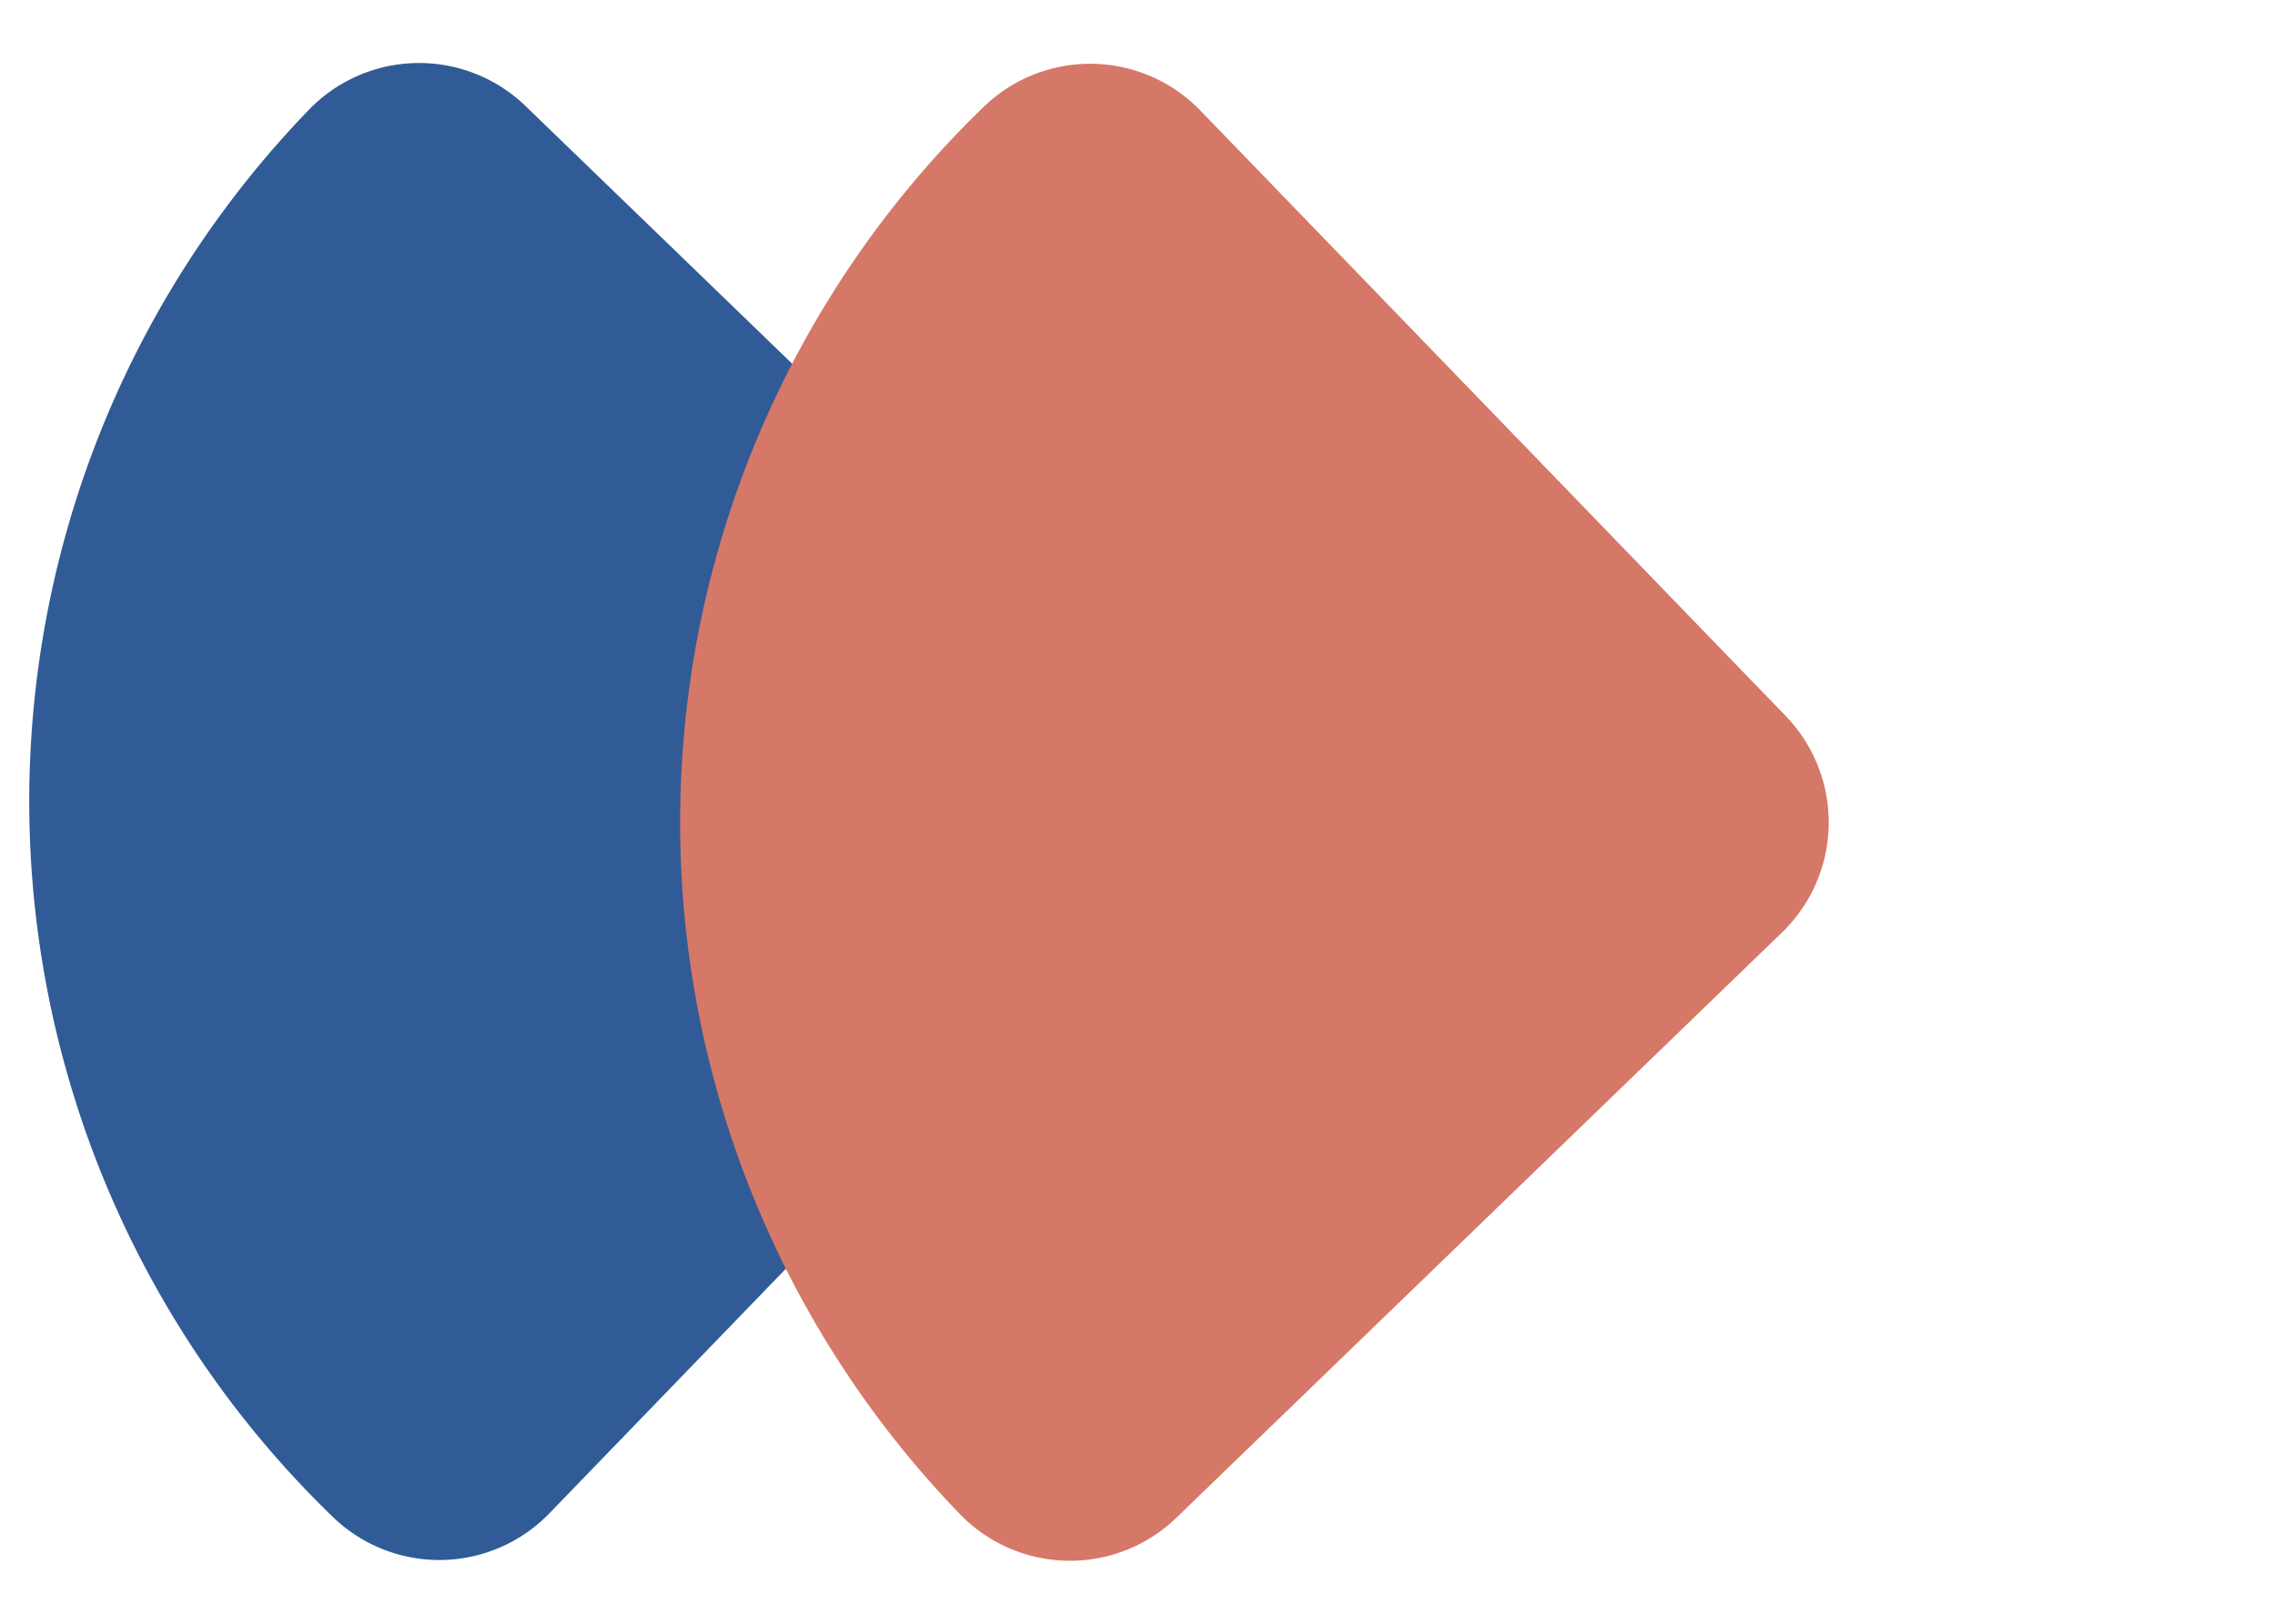
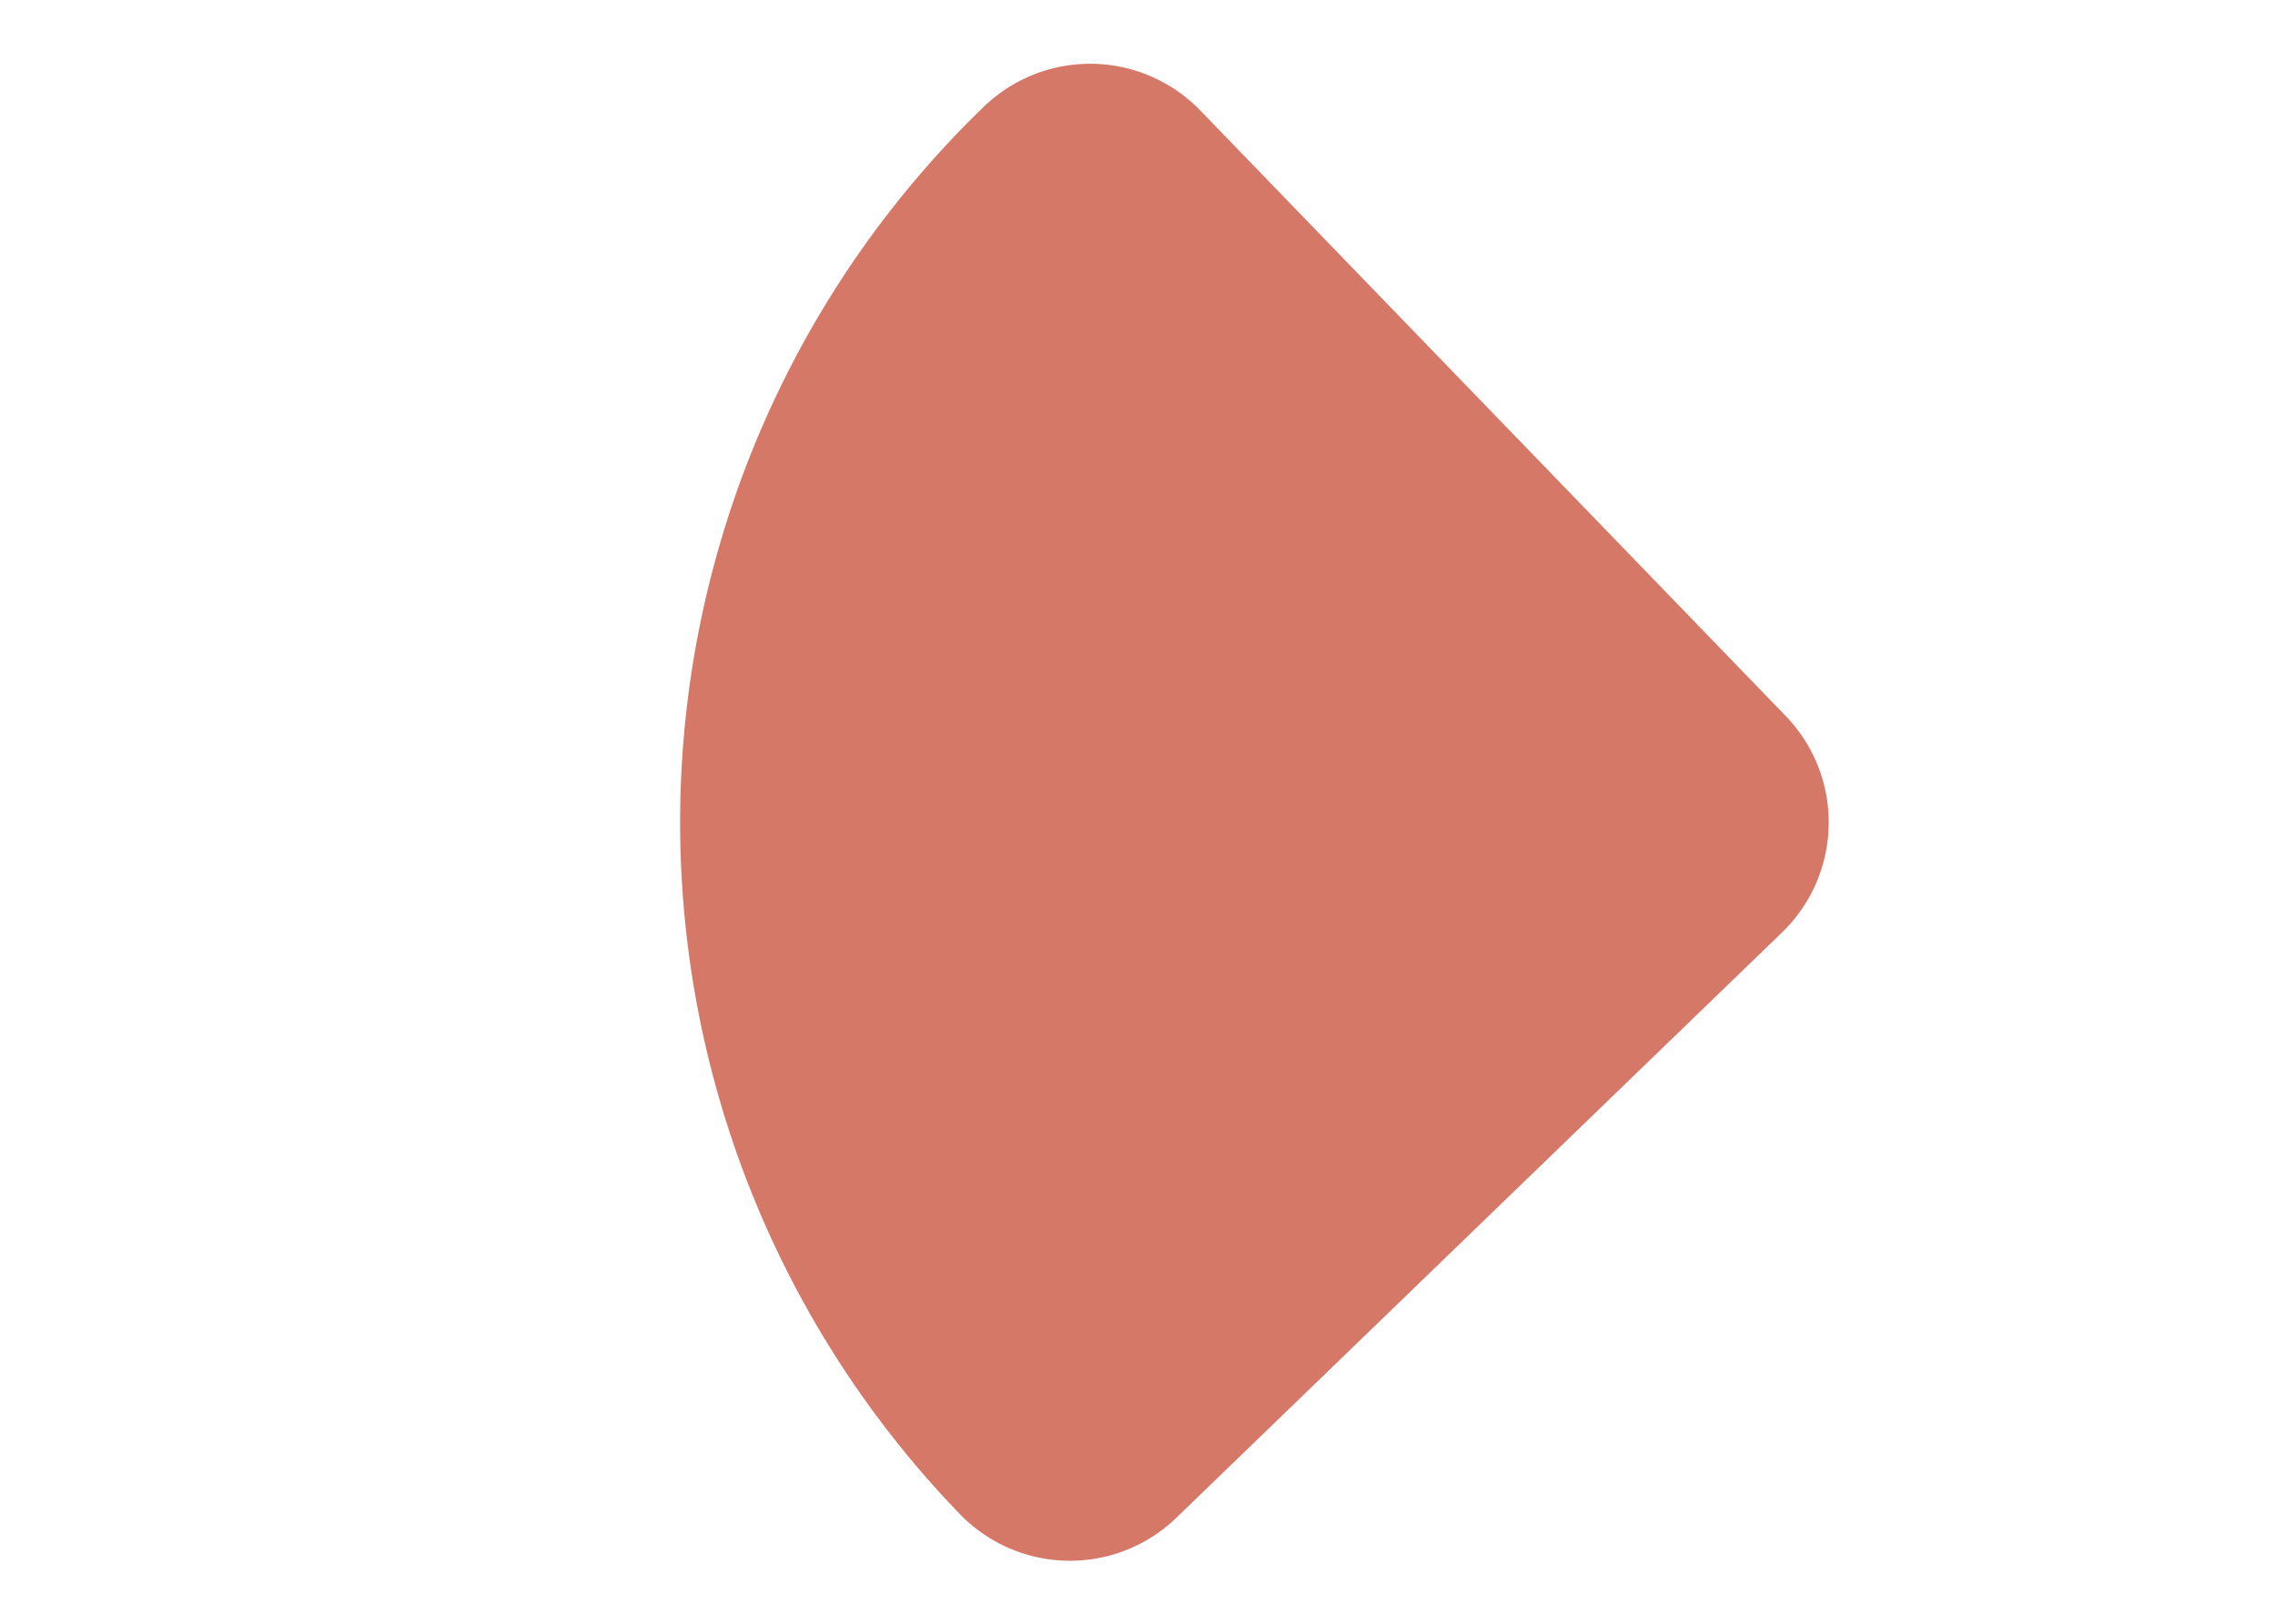
<svg xmlns="http://www.w3.org/2000/svg" width="59.42" height="42.42" viewBox="0 0 59.42 42.42">
  <g id="Group_5" data-name="Group 5" transform="translate(-969.79 -1092.79)">
-     <path id="Rectangle_13" data-name="Rectangle 13" d="M4,0H26a4,4,0,0,1,4,4V4A26,26,0,0,1,4,30H4a4,4,0,0,1-4-4V4A4,4,0,0,1,4,0Z" transform="matrix(-0.695, 0.719, -0.719, -0.695, 1002.21, 1113.63)" fill="#315b96" />
    <path id="Rectangle_20" data-name="Rectangle 20" d="M4,0H26a4,4,0,0,1,4,4V4A26,26,0,0,1,4,30H4a4,4,0,0,1-4-4V4A4,4,0,0,1,4,0Z" transform="matrix(-0.719, 0.695, -0.695, -0.719, 1019.21, 1114.37)" fill="#d57868" />
  </g>
</svg>